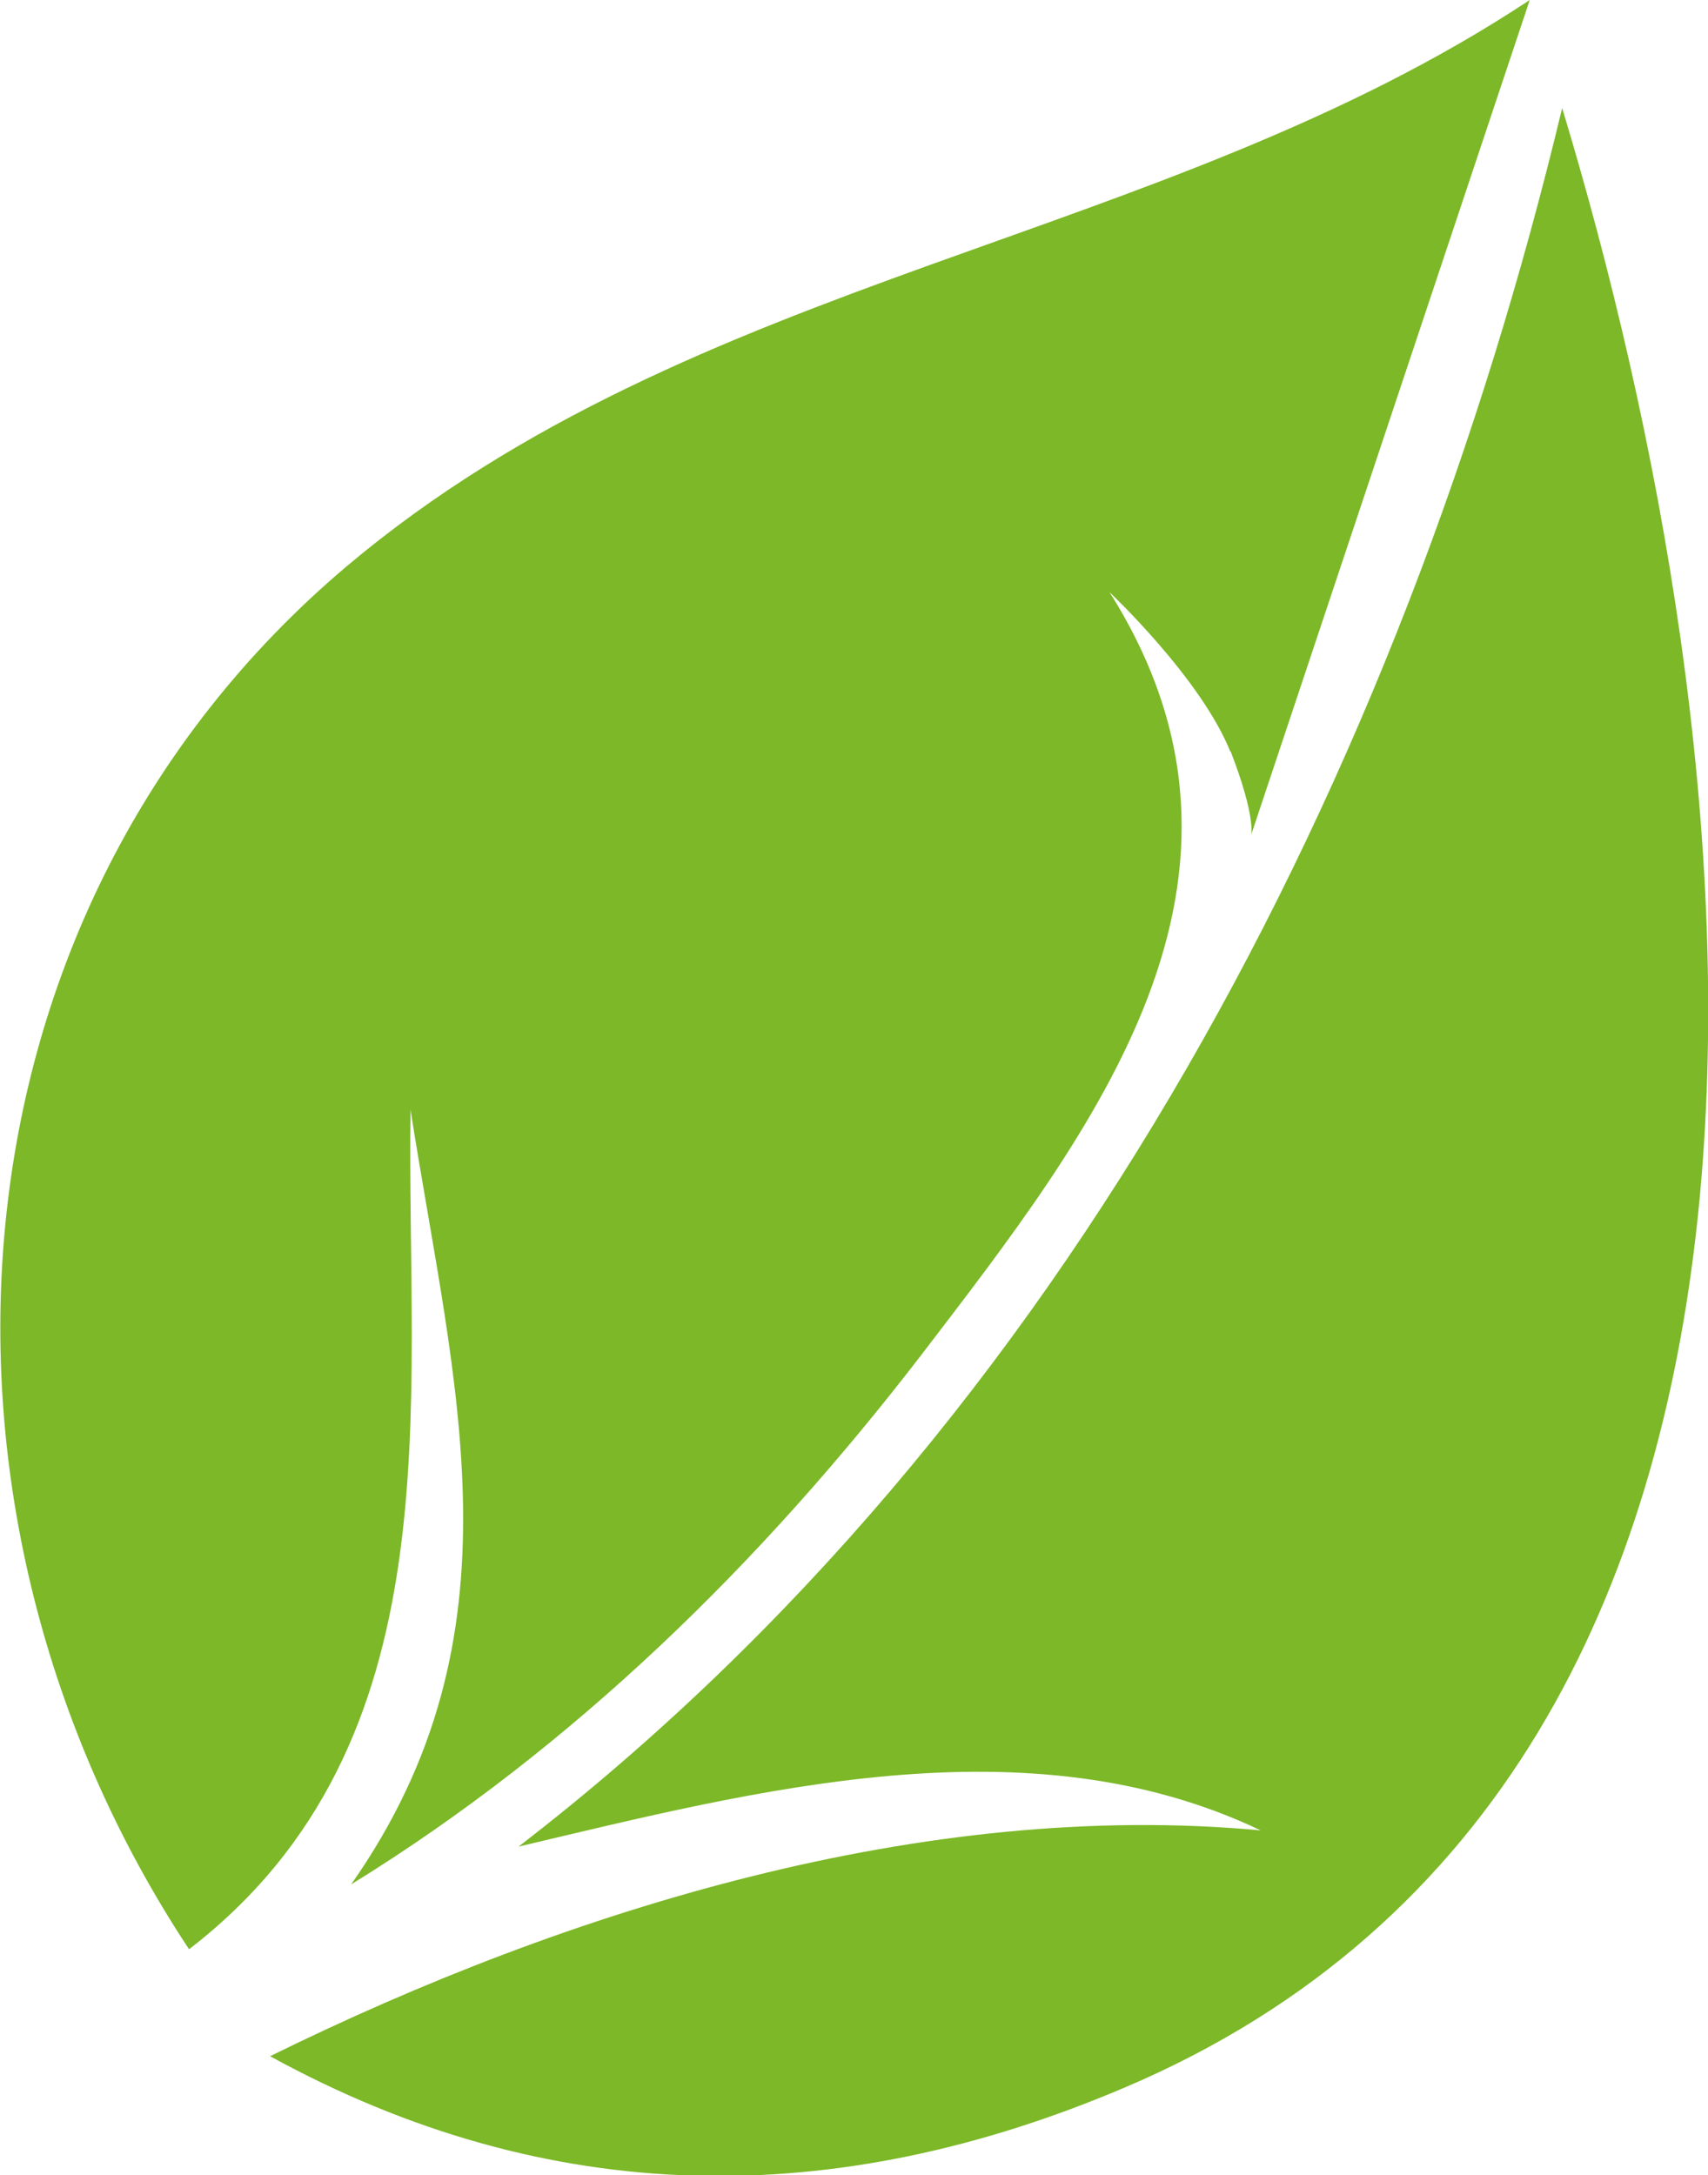
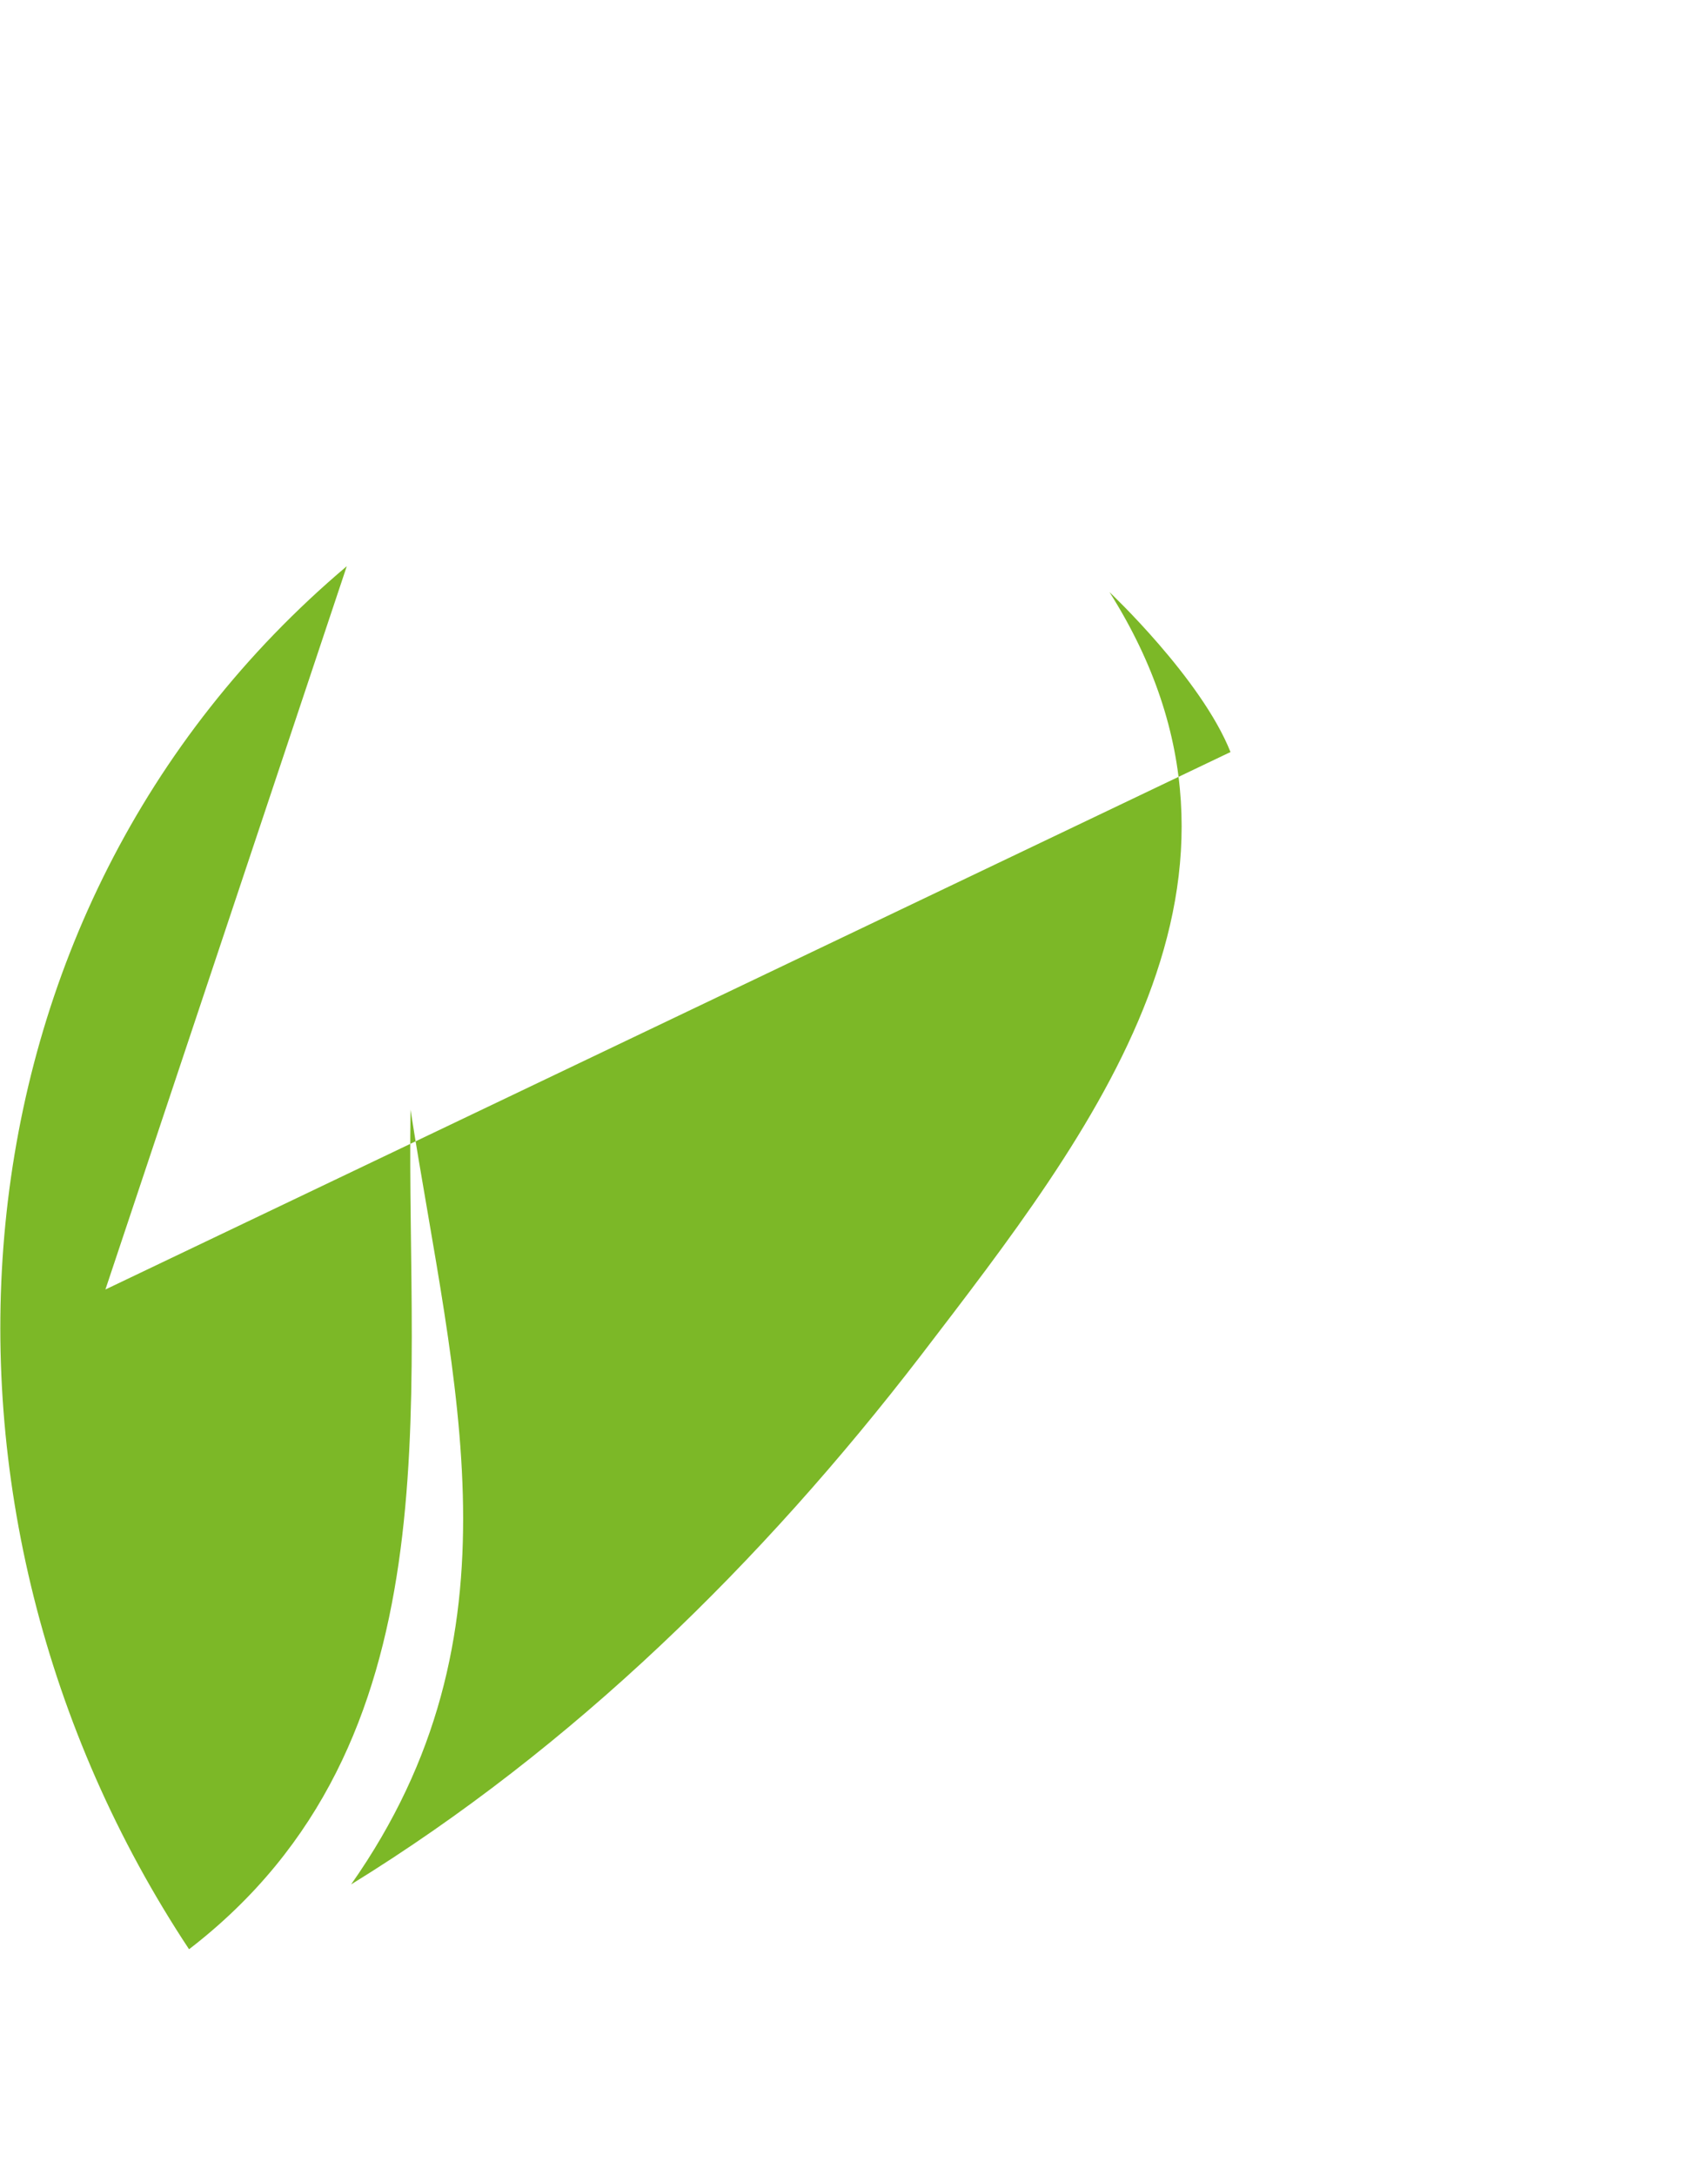
<svg xmlns="http://www.w3.org/2000/svg" id="Laag_1" version="1.1" viewBox="0 0 158.1 201.3">
  <defs>
    <style>
      .st0 {
        fill: #7cb827;
      }
    </style>
  </defs>
-   <path class="st0" d="M113.9,69.6c-2.7-6.8-11.2-14.8-11.2-14.8,16.8,26.6-1.5,49.8-17.5,70.7-14.7,19.1-32.1,36.2-52.7,48.9,16.3-23.2,9.5-46.1,5.5-71.7-.4,27.4,4.3,58.6-20.5,77.7-26.8-40.5-23.4-95.9,14.6-128C64.4,25.2,107.3,22.7,141.6,0l-25.8,77.3s.5-1.6-1.9-7.8Z" />
-   <path class="st0" d="M25,190.3c27.6-13.6,60.6-23.8,91.7-20.9-21.6-10.3-46.7-3.7-68.7,1.5,50.9-39.2,81.8-99.2,96.6-160.9,17.8,58.8,29.2,153.6-40.5,183.2-26.8,11.4-53.2,11.3-79.1-2.9Z" />
+   <path class="st0" d="M113.9,69.6c-2.7-6.8-11.2-14.8-11.2-14.8,16.8,26.6-1.5,49.8-17.5,70.7-14.7,19.1-32.1,36.2-52.7,48.9,16.3-23.2,9.5-46.1,5.5-71.7-.4,27.4,4.3,58.6-20.5,77.7-26.8-40.5-23.4-95.9,14.6-128l-25.8,77.3s.5-1.6-1.9-7.8Z" />
</svg>